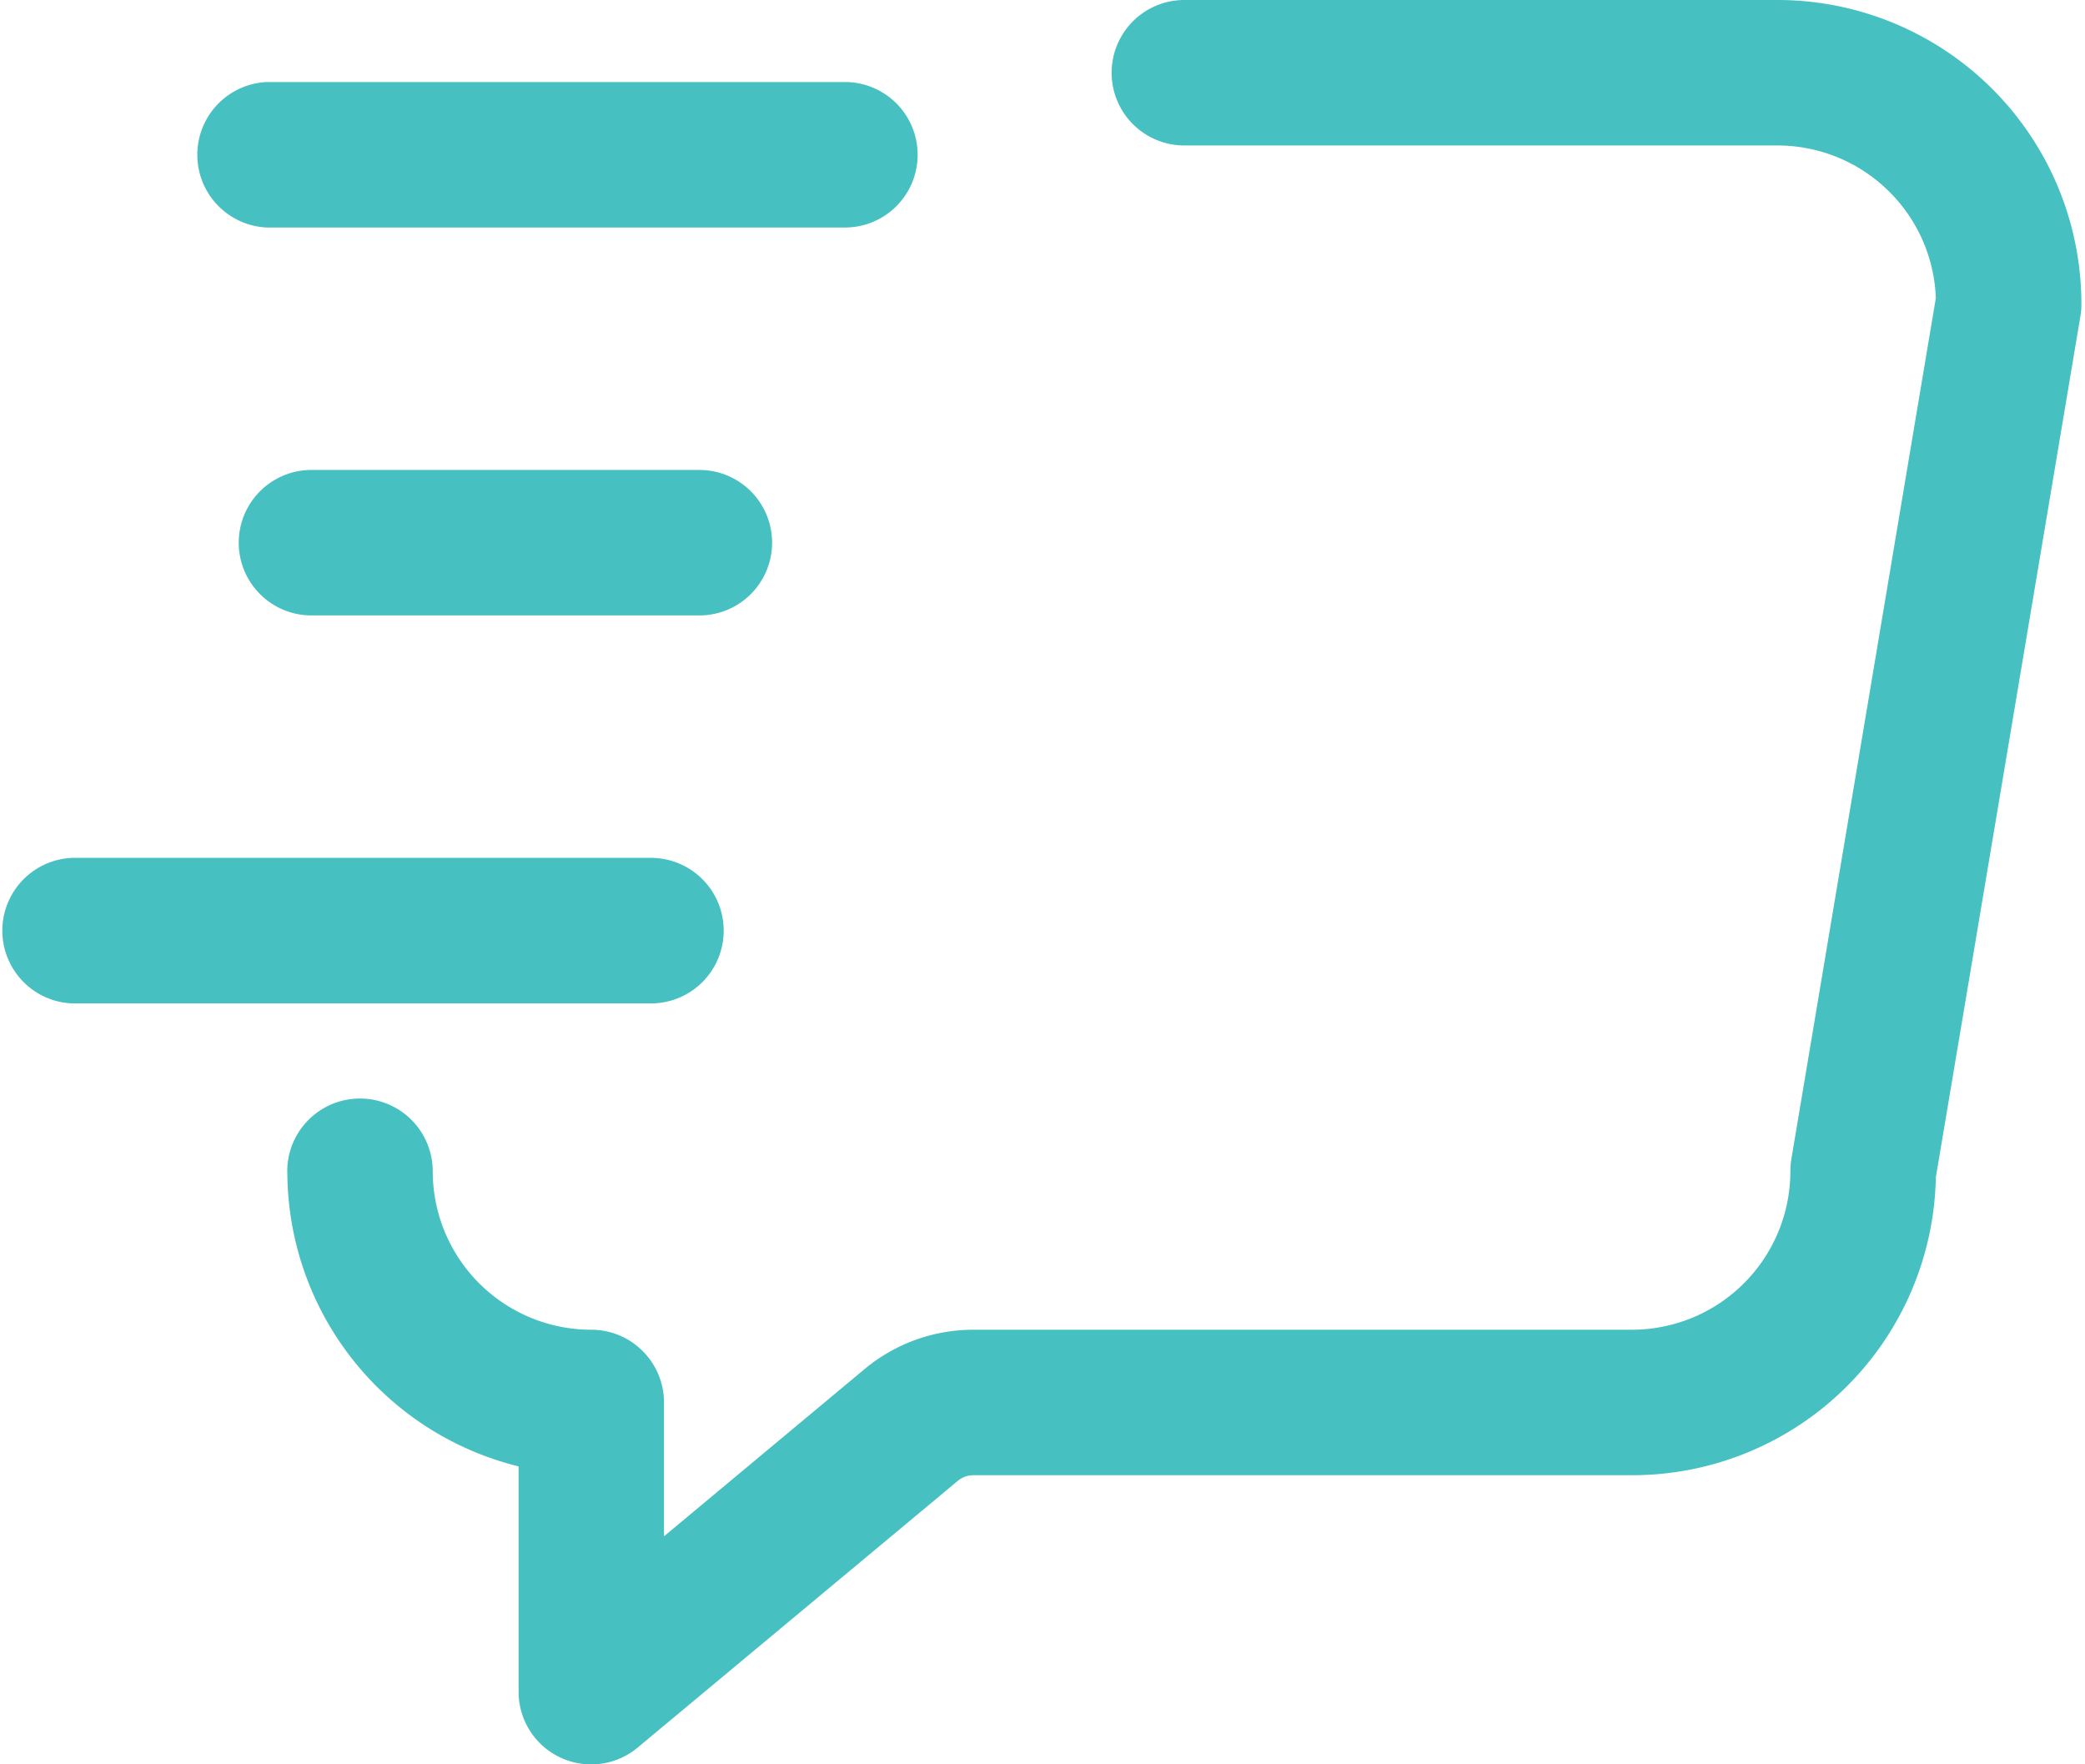
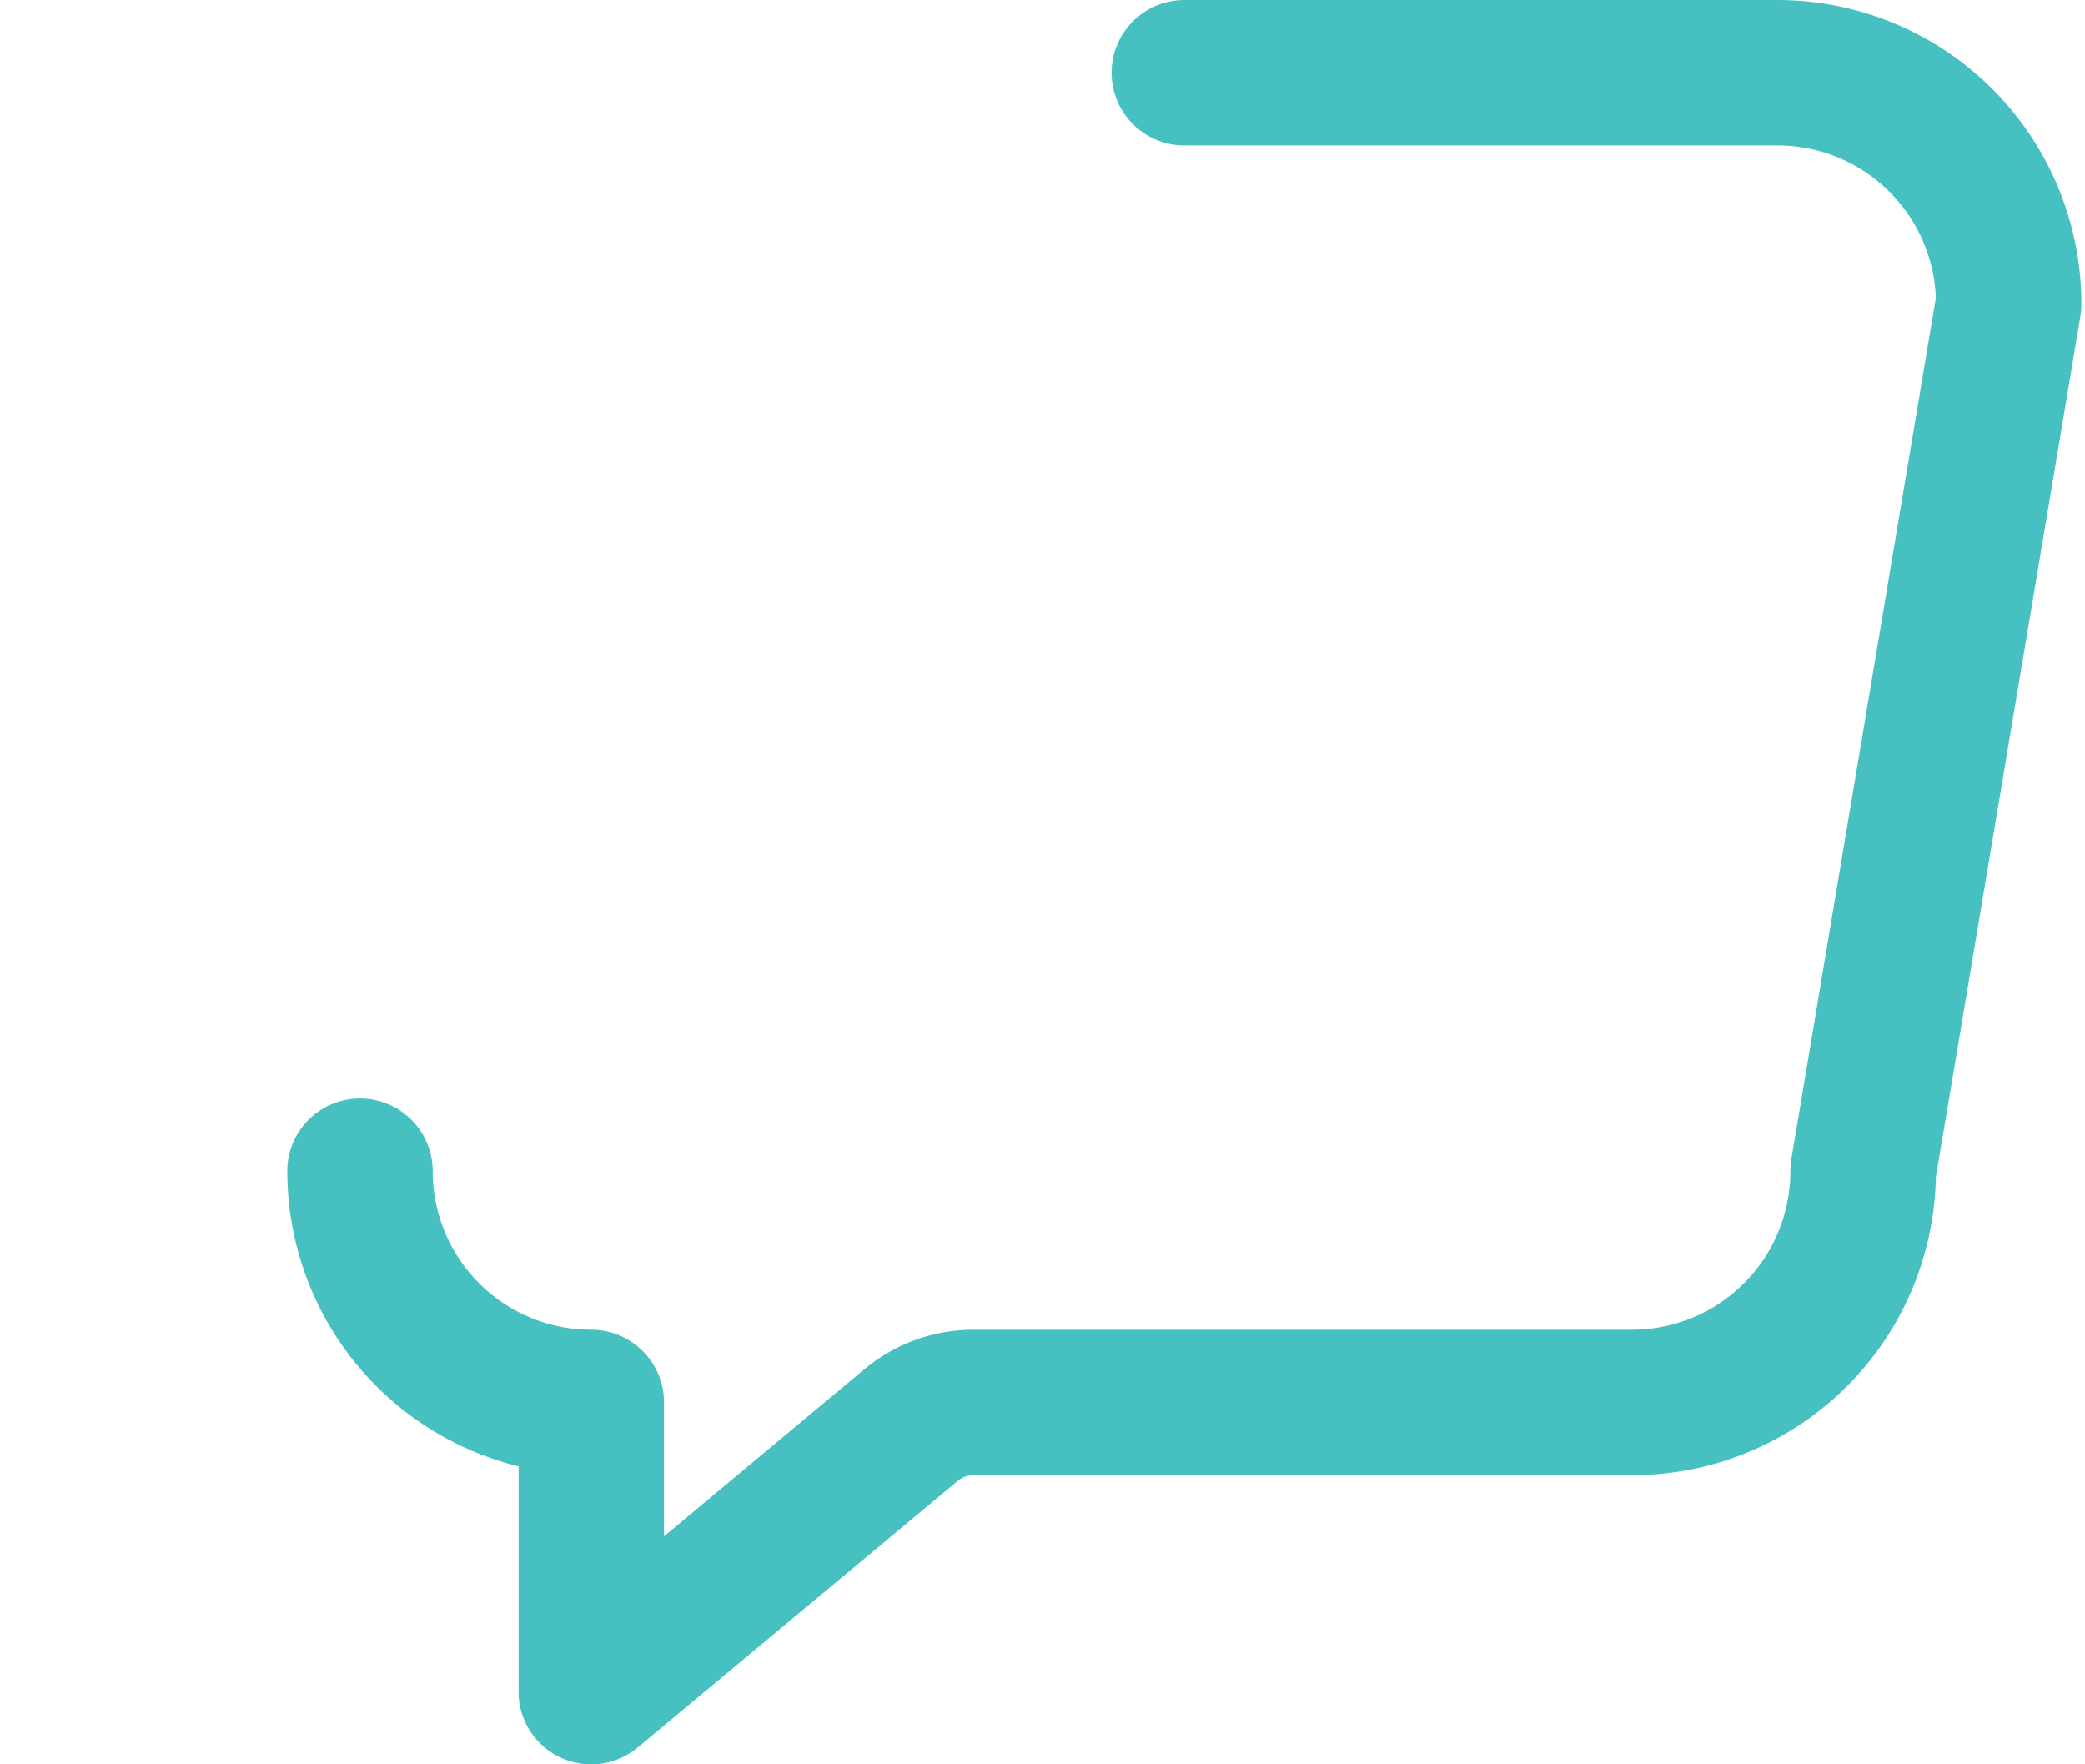
<svg xmlns="http://www.w3.org/2000/svg" width="26" height="22" fill="none">
  <path fill-rule="evenodd" clip-rule="evenodd" d="M3.582 14.605a.907.907 0 0 1 1.814 0 1.977 1.977 0 0 0 1.977 1.976c.5 0 .907.406.907.907v1.669l2.501-2.085a2.12 2.12 0 0 1 1.356-.491h8.212a1.977 1.977 0 0 0 1.977-1.976c0-.051.004-.1.012-.15L24.14 3.717a1.971 1.971 0 0 0-.578-1.324 1.973 1.973 0 0 0-1.398-.579h-7.395a.907.907 0 0 1 0-1.814h7.395a3.79 3.79 0 0 1 3.791 3.79c0 .05-.003.102-.012.151 0 0-1.803 10.745-1.803 10.738a3.787 3.787 0 0 1-3.79 3.716h-8.212a.301.301 0 0 0-.194.07l-3.99 3.324a.905.905 0 0 1-1.487-.696v-2.808a3.79 3.79 0 0 1-2.884-3.68z" fill="#46C0C0" />
-   <path fill-rule="evenodd" clip-rule="evenodd" d="M8.721 5.86a.907.907 0 0 1 0 1.814H3.884a.907.907 0 0 1 0-1.814h4.837zM8.117 10.697a.907.907 0 0 1 0 1.815H.907a.908.908 0 0 1 0-1.815h7.21zM10.536 1.023a.907.907 0 0 1 0 1.814h-7.21a.908.908 0 0 1 0-1.814h7.21z" fill="#46C0C0" />
</svg>